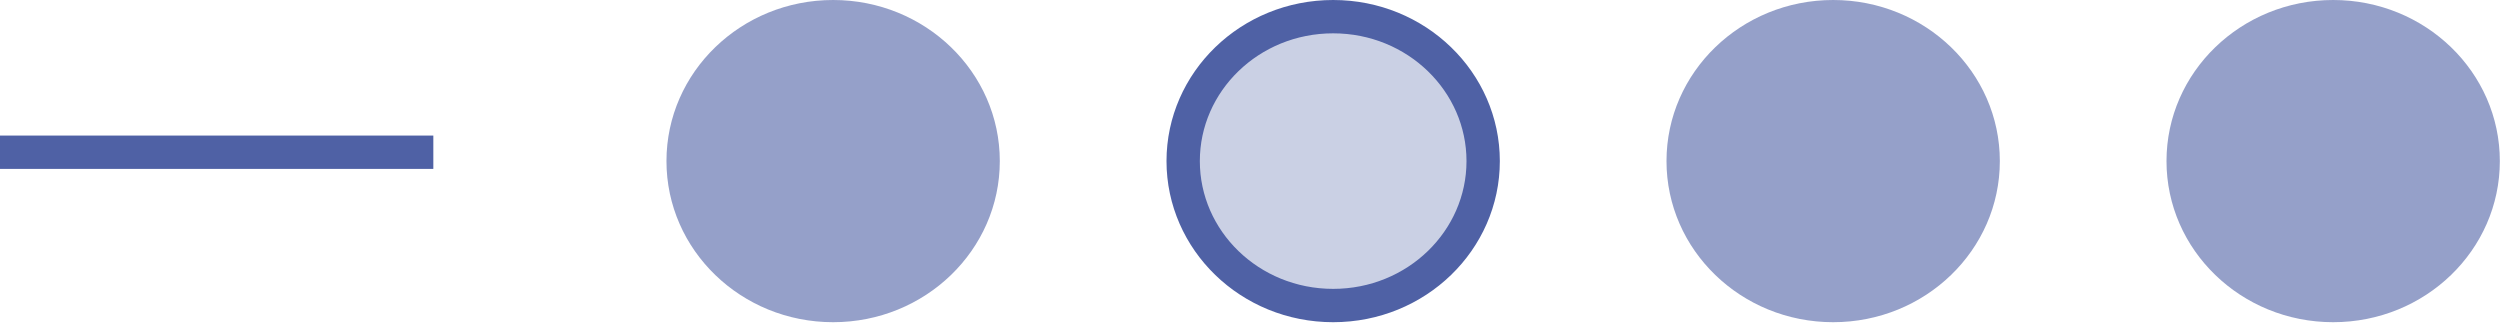
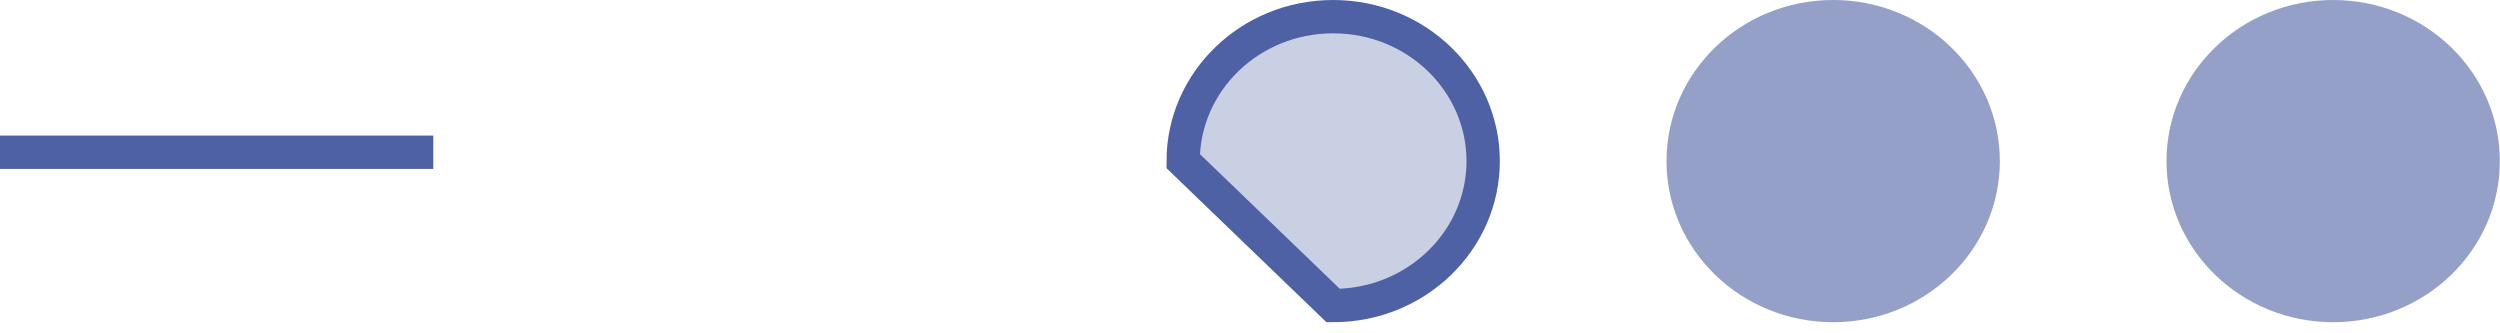
<svg xmlns="http://www.w3.org/2000/svg" width="75" height="10" viewBox="0 0 75 10" fill="none">
  <ellipse cx="69.995" cy="4.833" rx="5" ry="4.833" transform="rotate(-180 69.995 4.833)" fill="#4F61A5" fill-opacity="0.6" />
  <ellipse cx="54.995" cy="4.833" rx="5" ry="4.833" transform="rotate(-180 54.995 4.833)" fill="#4F61A5" fill-opacity="0.6" />
-   <path d="M35.495 4.833C35.495 2.456 37.493 0.5 39.995 0.5C42.496 0.5 44.495 2.456 44.495 4.833C44.495 7.21 42.496 9.166 39.995 9.166C37.493 9.166 35.495 7.21 35.495 4.833Z" fill="#4F61A5" fill-opacity="0.3" stroke="#4F61A5" />
-   <ellipse cx="24.994" cy="4.833" rx="5" ry="4.833" transform="rotate(-180 24.994 4.833)" fill="#4F61A5" fill-opacity="0.6" />
+   <path d="M35.495 4.833C35.495 2.456 37.493 0.5 39.995 0.5C42.496 0.5 44.495 2.456 44.495 4.833C44.495 7.21 42.496 9.166 39.995 9.166Z" fill="#4F61A5" fill-opacity="0.3" stroke="#4F61A5" />
  <line x1="13" y1="4.567" y2="4.567" stroke="#4F61A5" />
</svg>